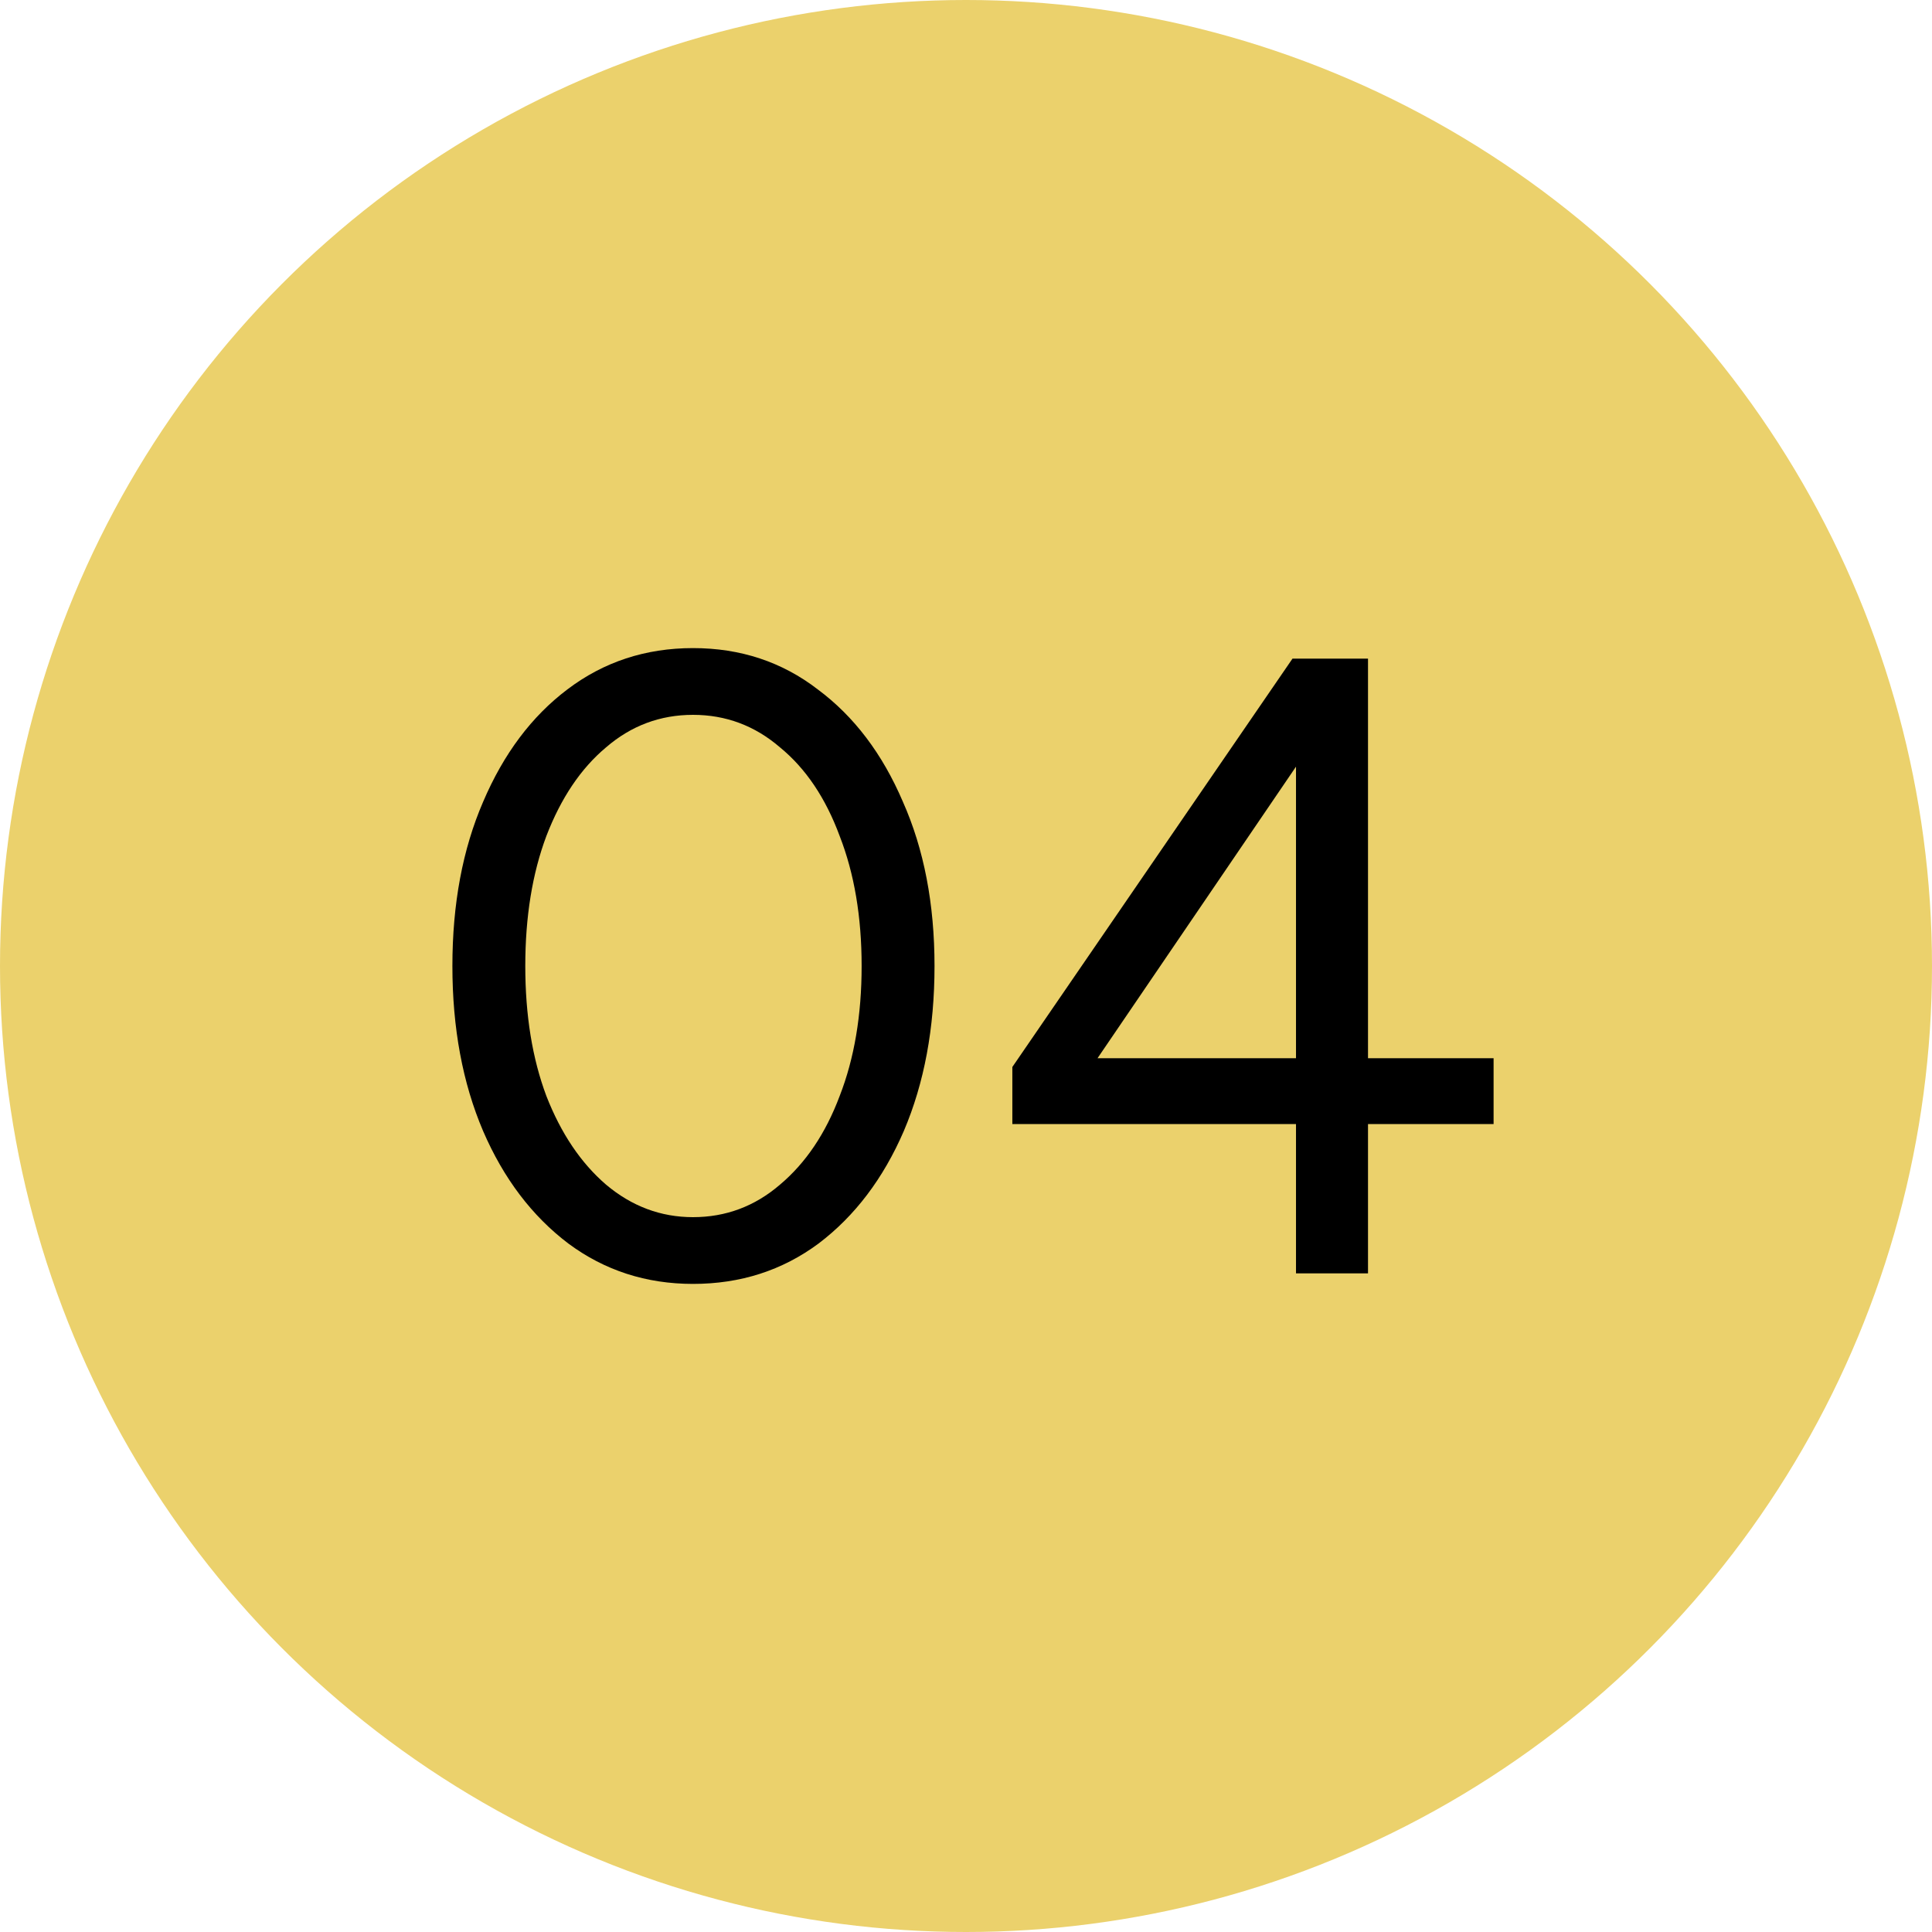
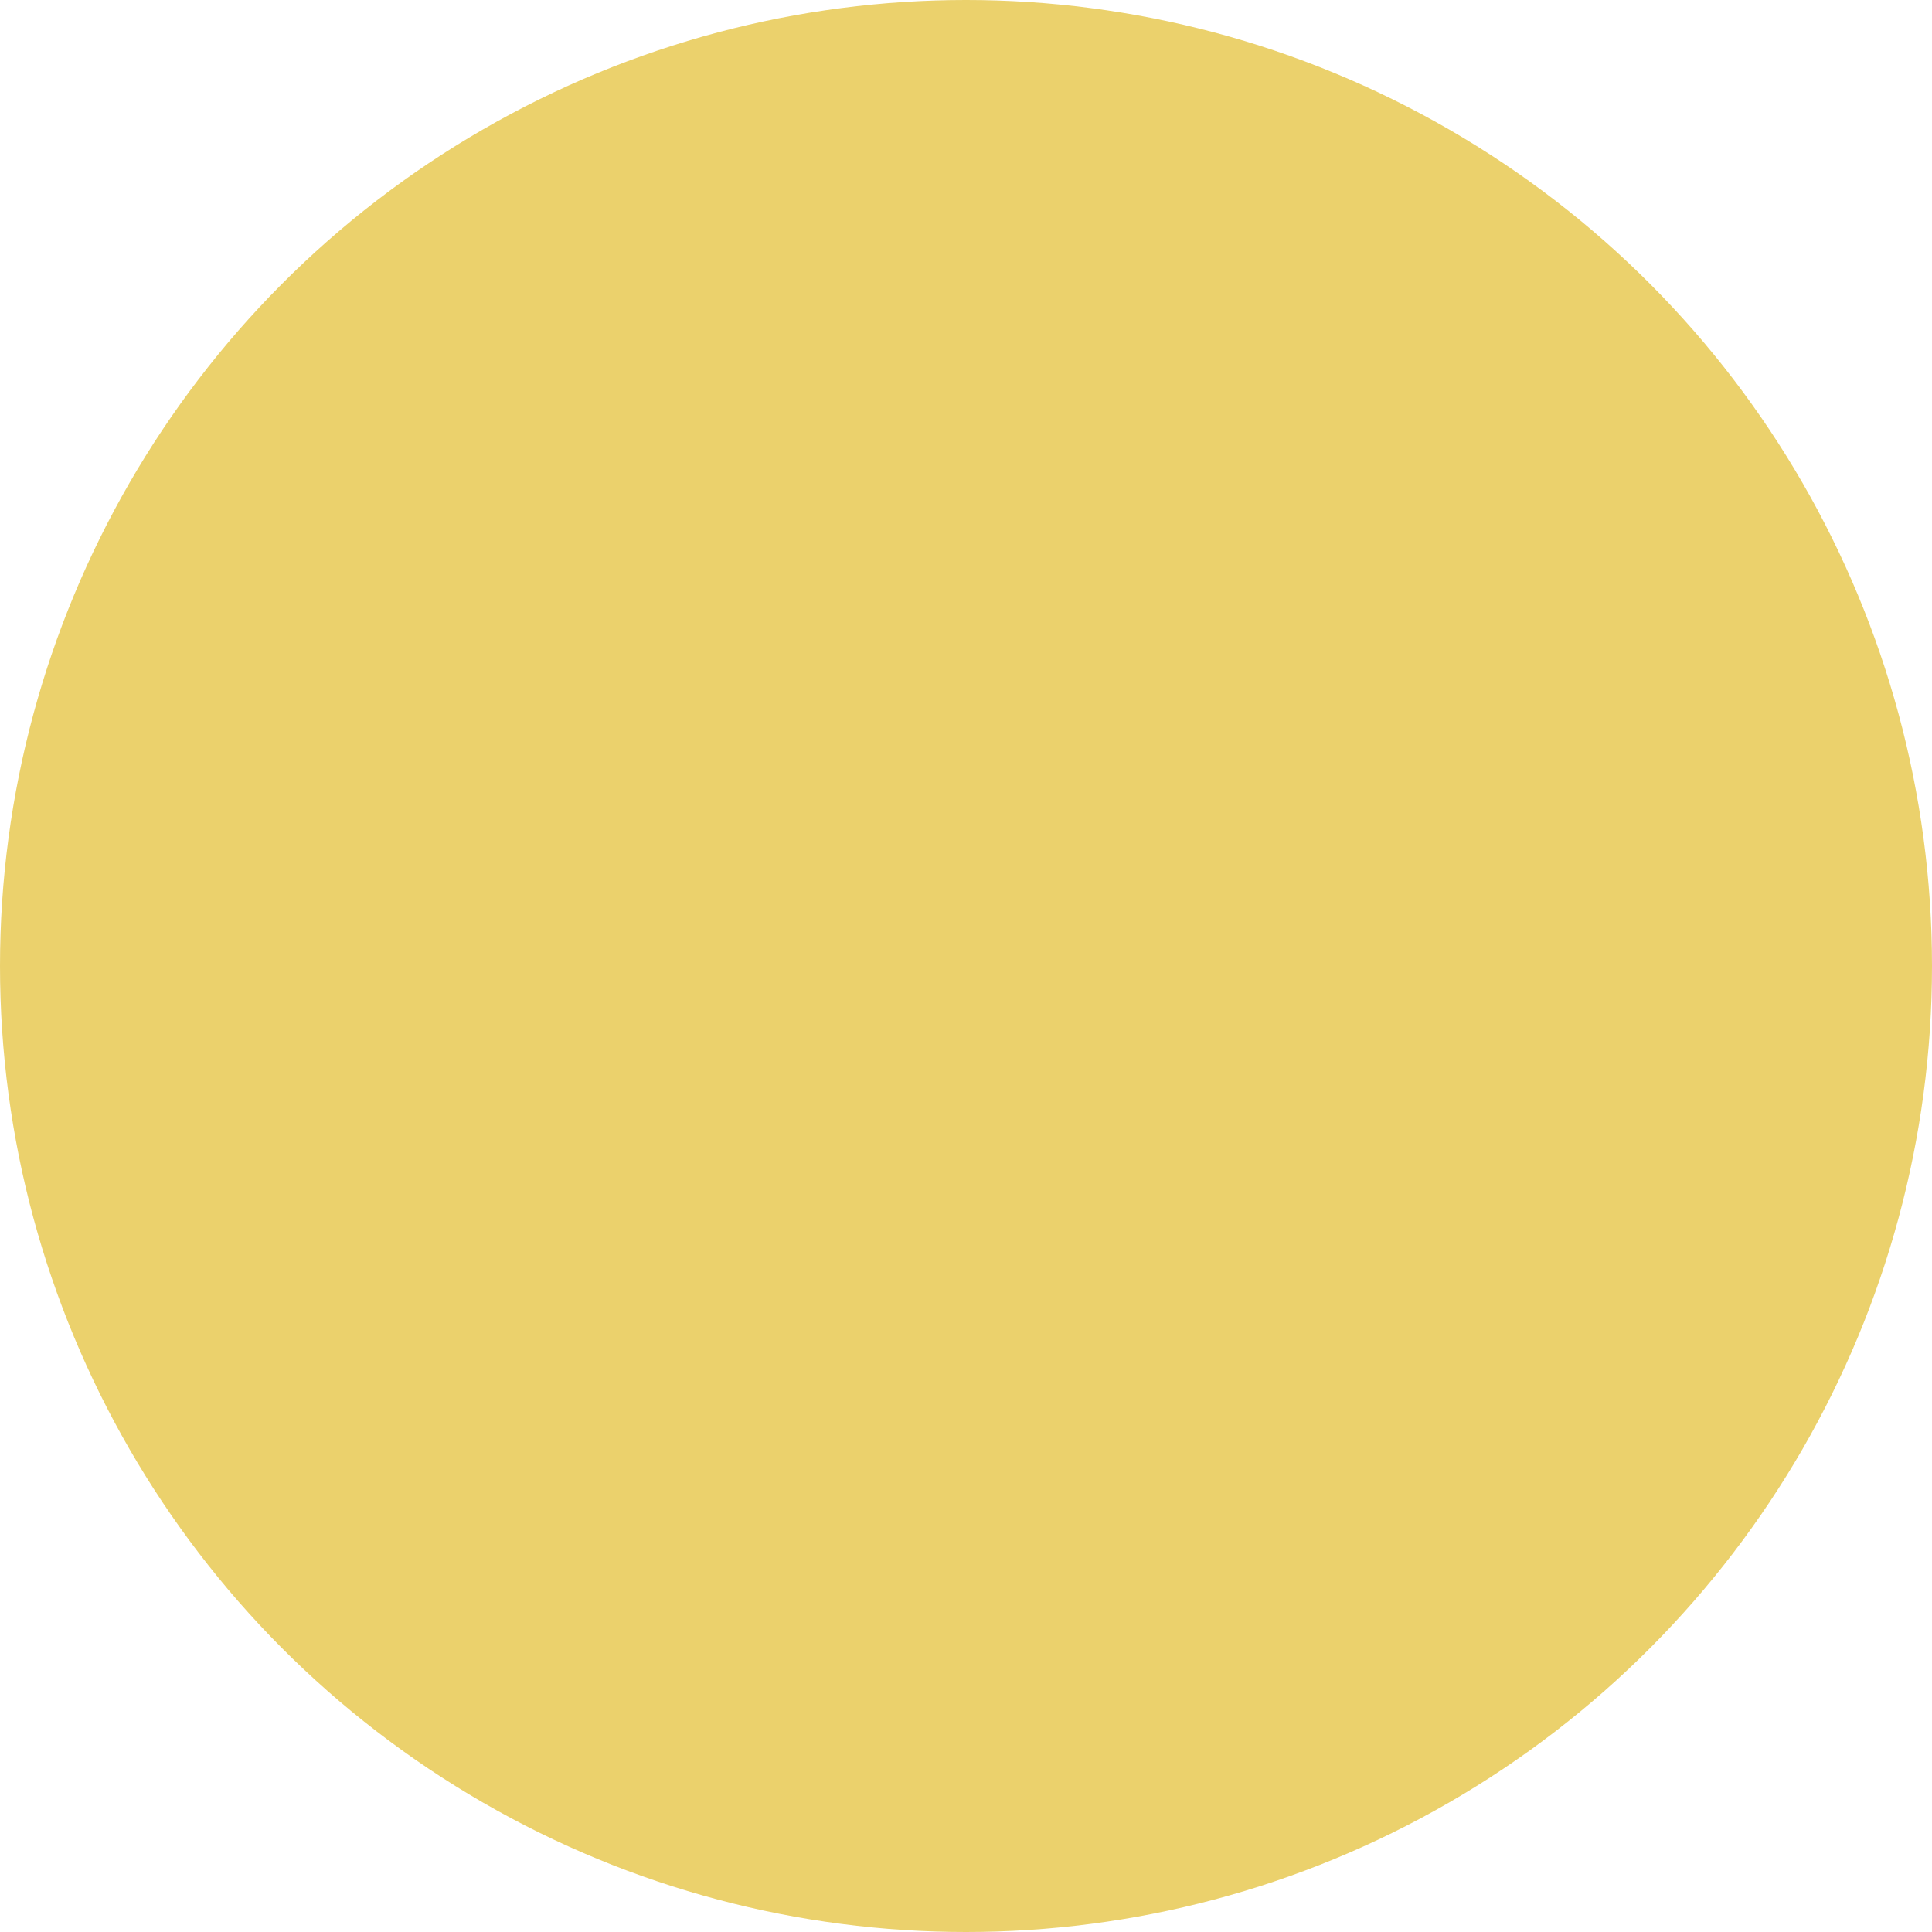
<svg xmlns="http://www.w3.org/2000/svg" width="88" height="88" viewBox="0 0 88 88" fill="none">
  <circle cx="44" cy="44" r="44" fill="#EBD16C" />
-   <path d="M31.566 58.48C29.432 58.48 27.539 57.867 25.886 56.64C24.232 55.387 22.939 53.68 22.006 51.52C21.072 49.333 20.606 46.827 20.606 44C20.606 41.173 21.072 38.68 22.006 36.52C22.939 34.333 24.219 32.627 25.846 31.4C27.499 30.147 29.406 29.52 31.566 29.52C33.726 29.52 35.619 30.147 37.246 31.4C38.899 32.627 40.192 34.333 41.126 36.52C42.086 38.68 42.566 41.173 42.566 44C42.566 46.827 42.099 49.333 41.166 51.52C40.232 53.68 38.939 55.387 37.286 56.64C35.632 57.867 33.726 58.48 31.566 58.48ZM31.566 55.44C33.059 55.44 34.379 54.947 35.526 53.96C36.699 52.973 37.606 51.627 38.246 49.92C38.912 48.213 39.246 46.24 39.246 44C39.246 41.76 38.912 39.787 38.246 38.08C37.606 36.347 36.699 35 35.526 34.04C34.379 33.053 33.059 32.56 31.566 32.56C30.072 32.56 28.752 33.053 27.606 34.04C26.459 35 25.552 36.347 24.886 38.08C24.246 39.787 23.926 41.76 23.926 44C23.926 46.24 24.246 48.213 24.886 49.92C25.552 51.627 26.459 52.973 27.606 53.96C28.779 54.947 30.099 55.44 31.566 55.44ZM59.031 58V51.2H46.111V48.6L58.871 30H62.311V48.2H68.031V51.2H62.311V58H59.031ZM49.991 48.2H59.031V34.92L49.991 48.2Z" fill="black" />
</svg>